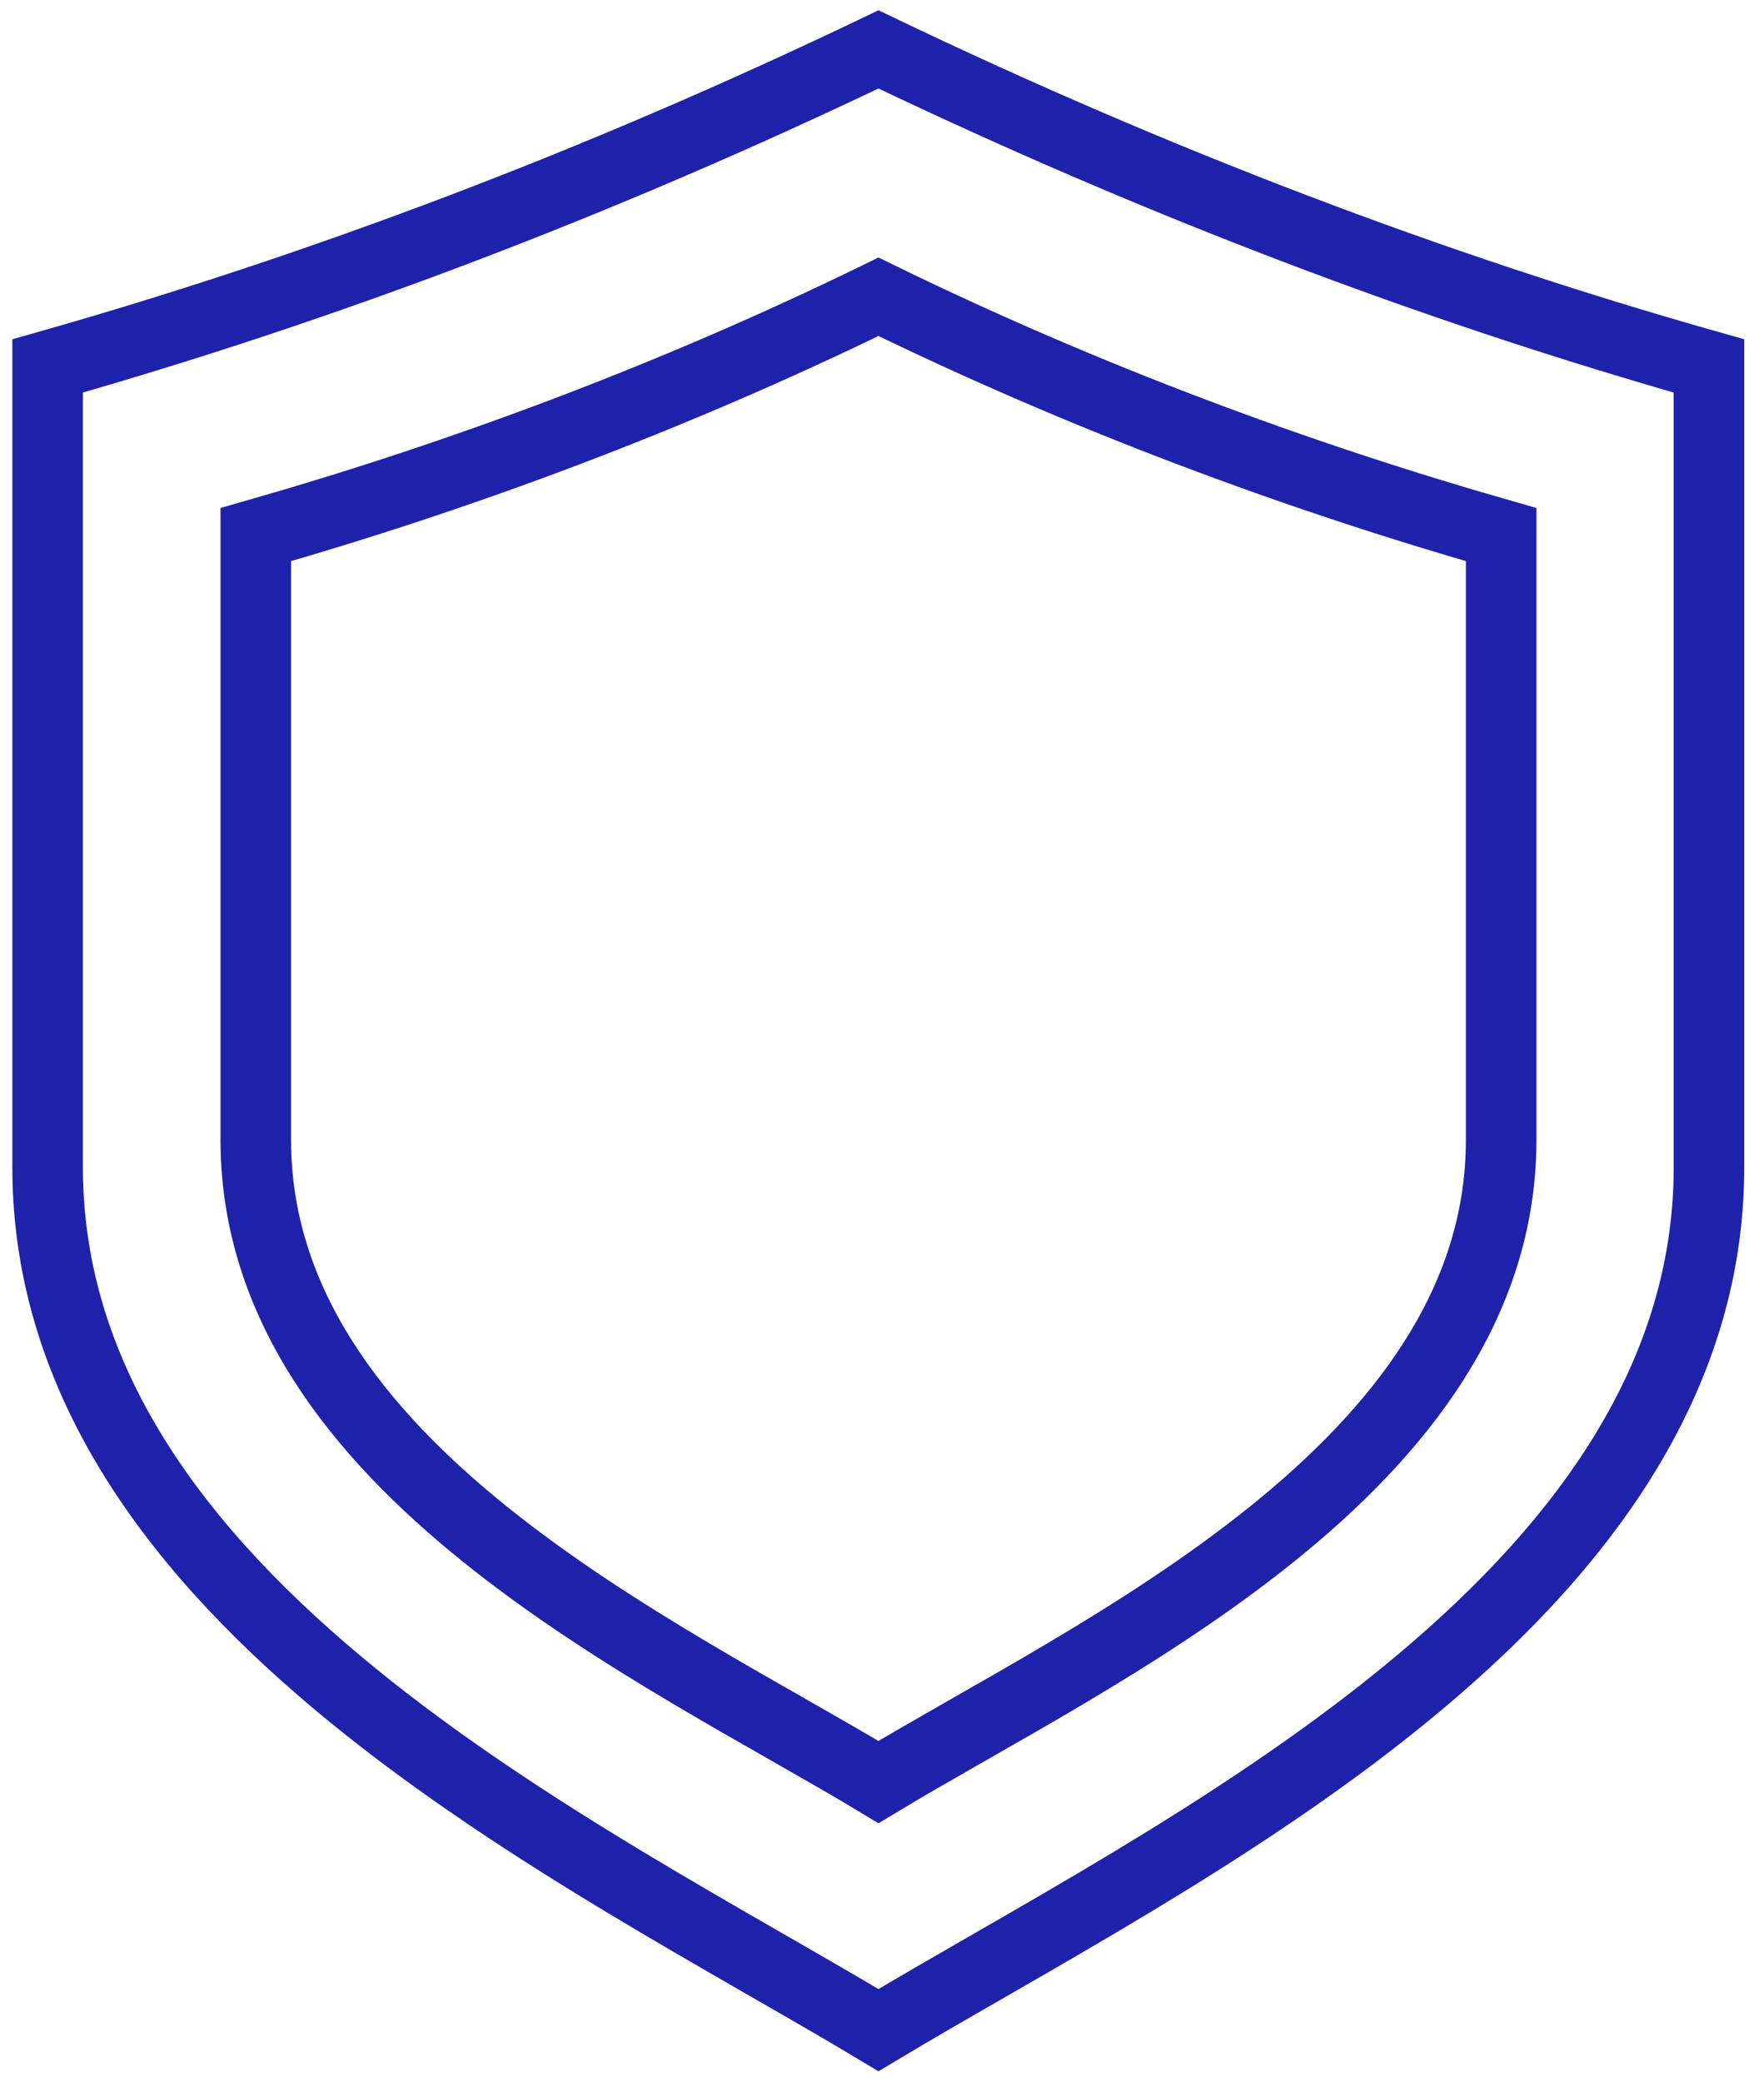
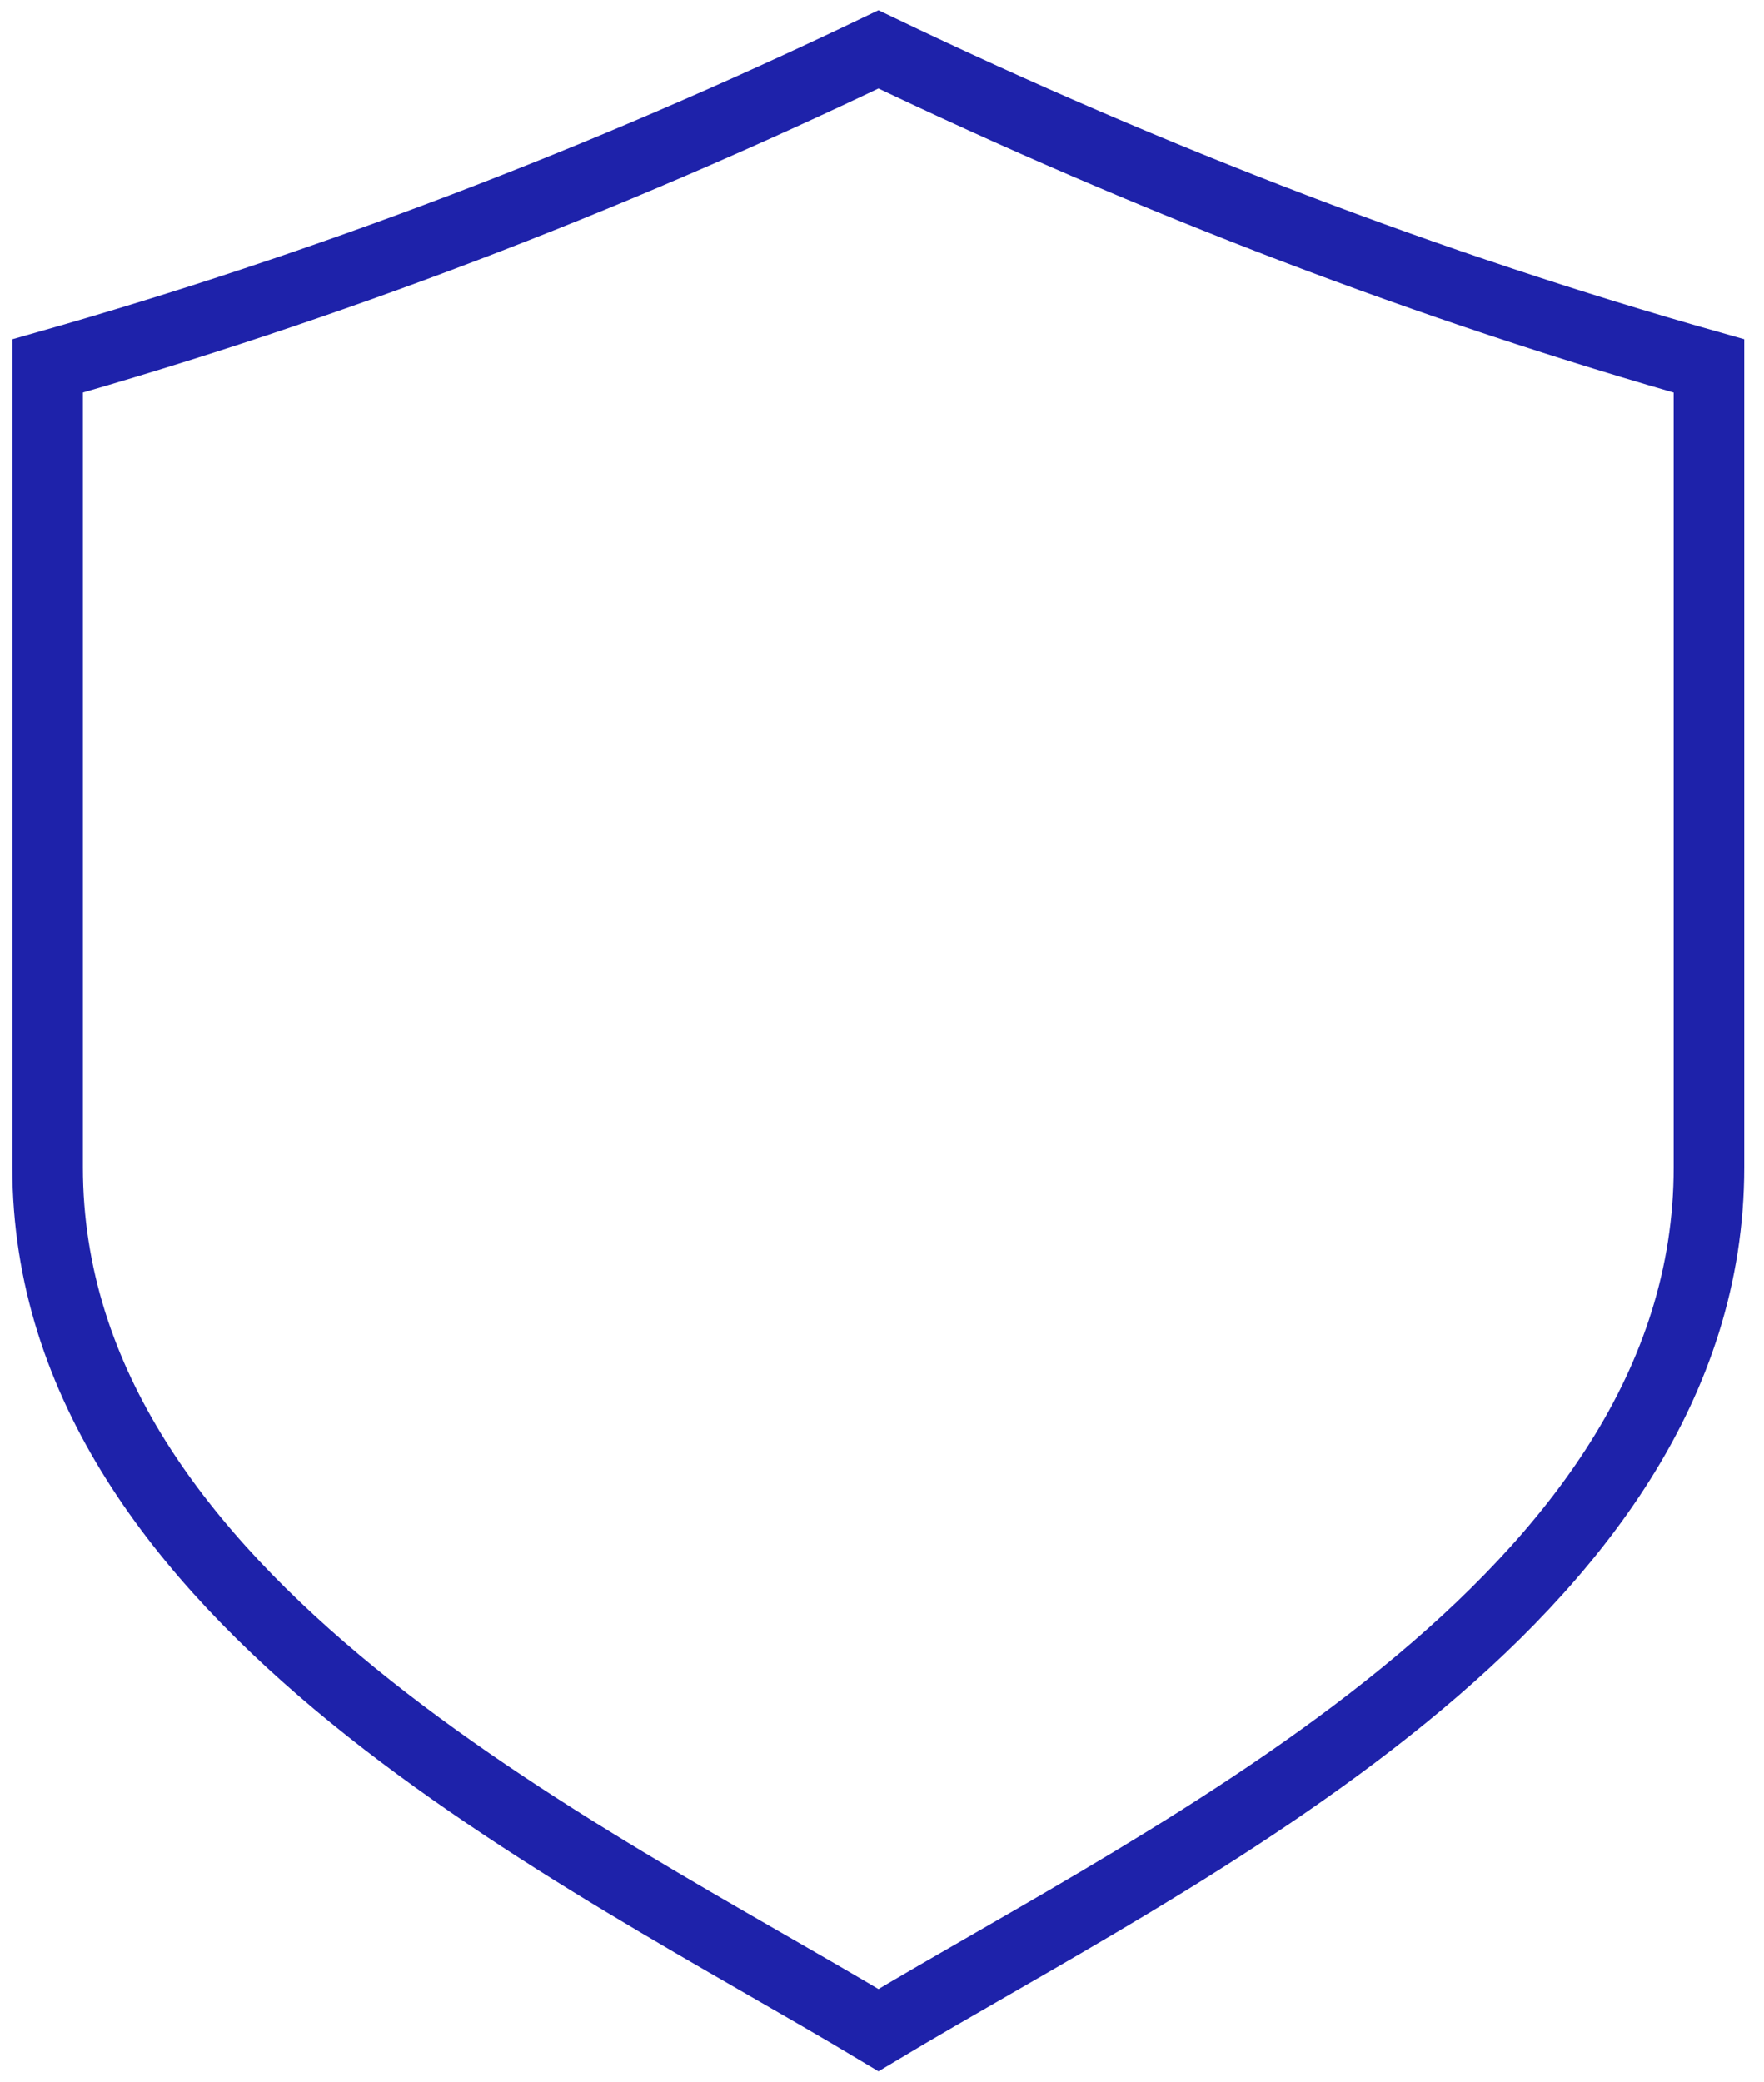
<svg xmlns="http://www.w3.org/2000/svg" fill="none" viewBox="0 0 50 59" height="59" width="50">
  <path stroke-miterlimit="10" stroke-width="2" stroke="#1E22AA" d="M24.9 1.4C17.05 5.16 9.2 8.14 1.35 10.37V33.08C1.35 45.38 16.57 52.53 24.9 57.53C33.23 52.53 48.44 45.38 48.44 33.08V10.37C40.59 8.15 32.75 5.16 24.9 1.4Z" />
-   <path stroke-miterlimit="10" stroke-width="2" stroke="#1E22AA" d="M24.9 8.41C19.06 11.26 13.09 13.48 7.25 15.15V32.3C7.25 41.6 18.78 46.81 24.9 50.5C31.01 46.81 42.55 41.6 42.55 32.3V15.15C36.71 13.48 30.74 11.26 24.9 8.41Z" />
</svg>